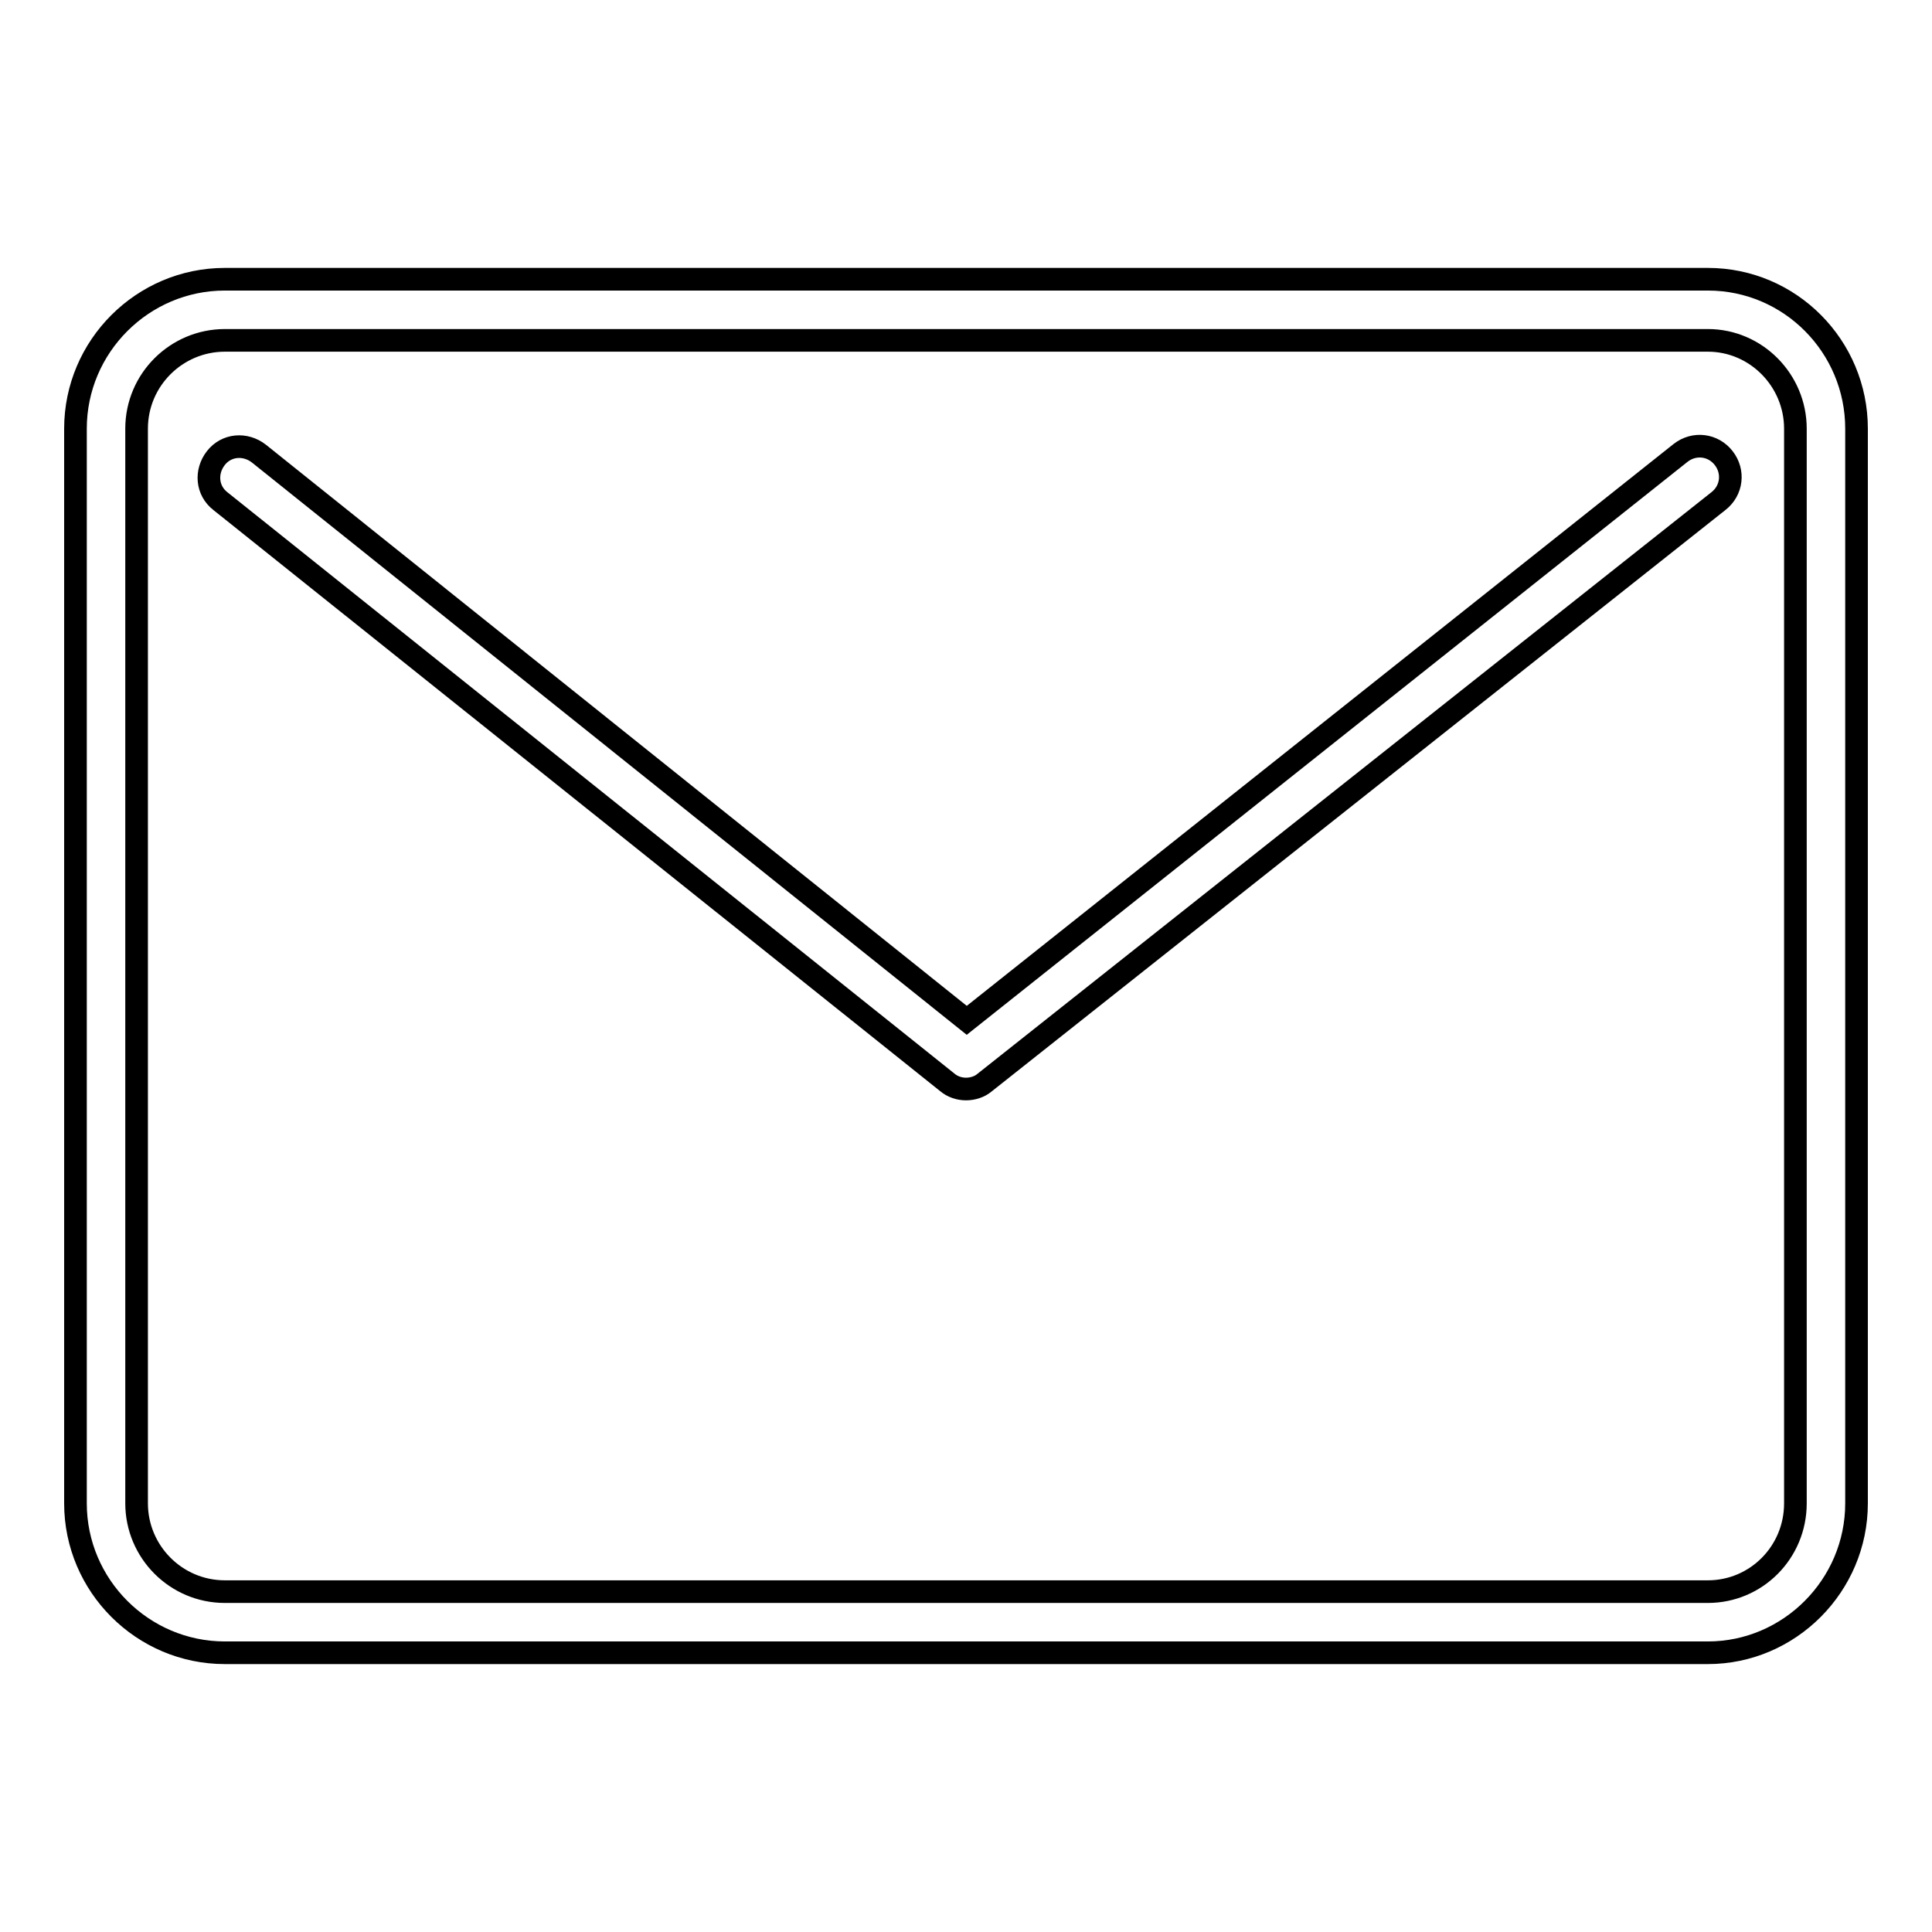
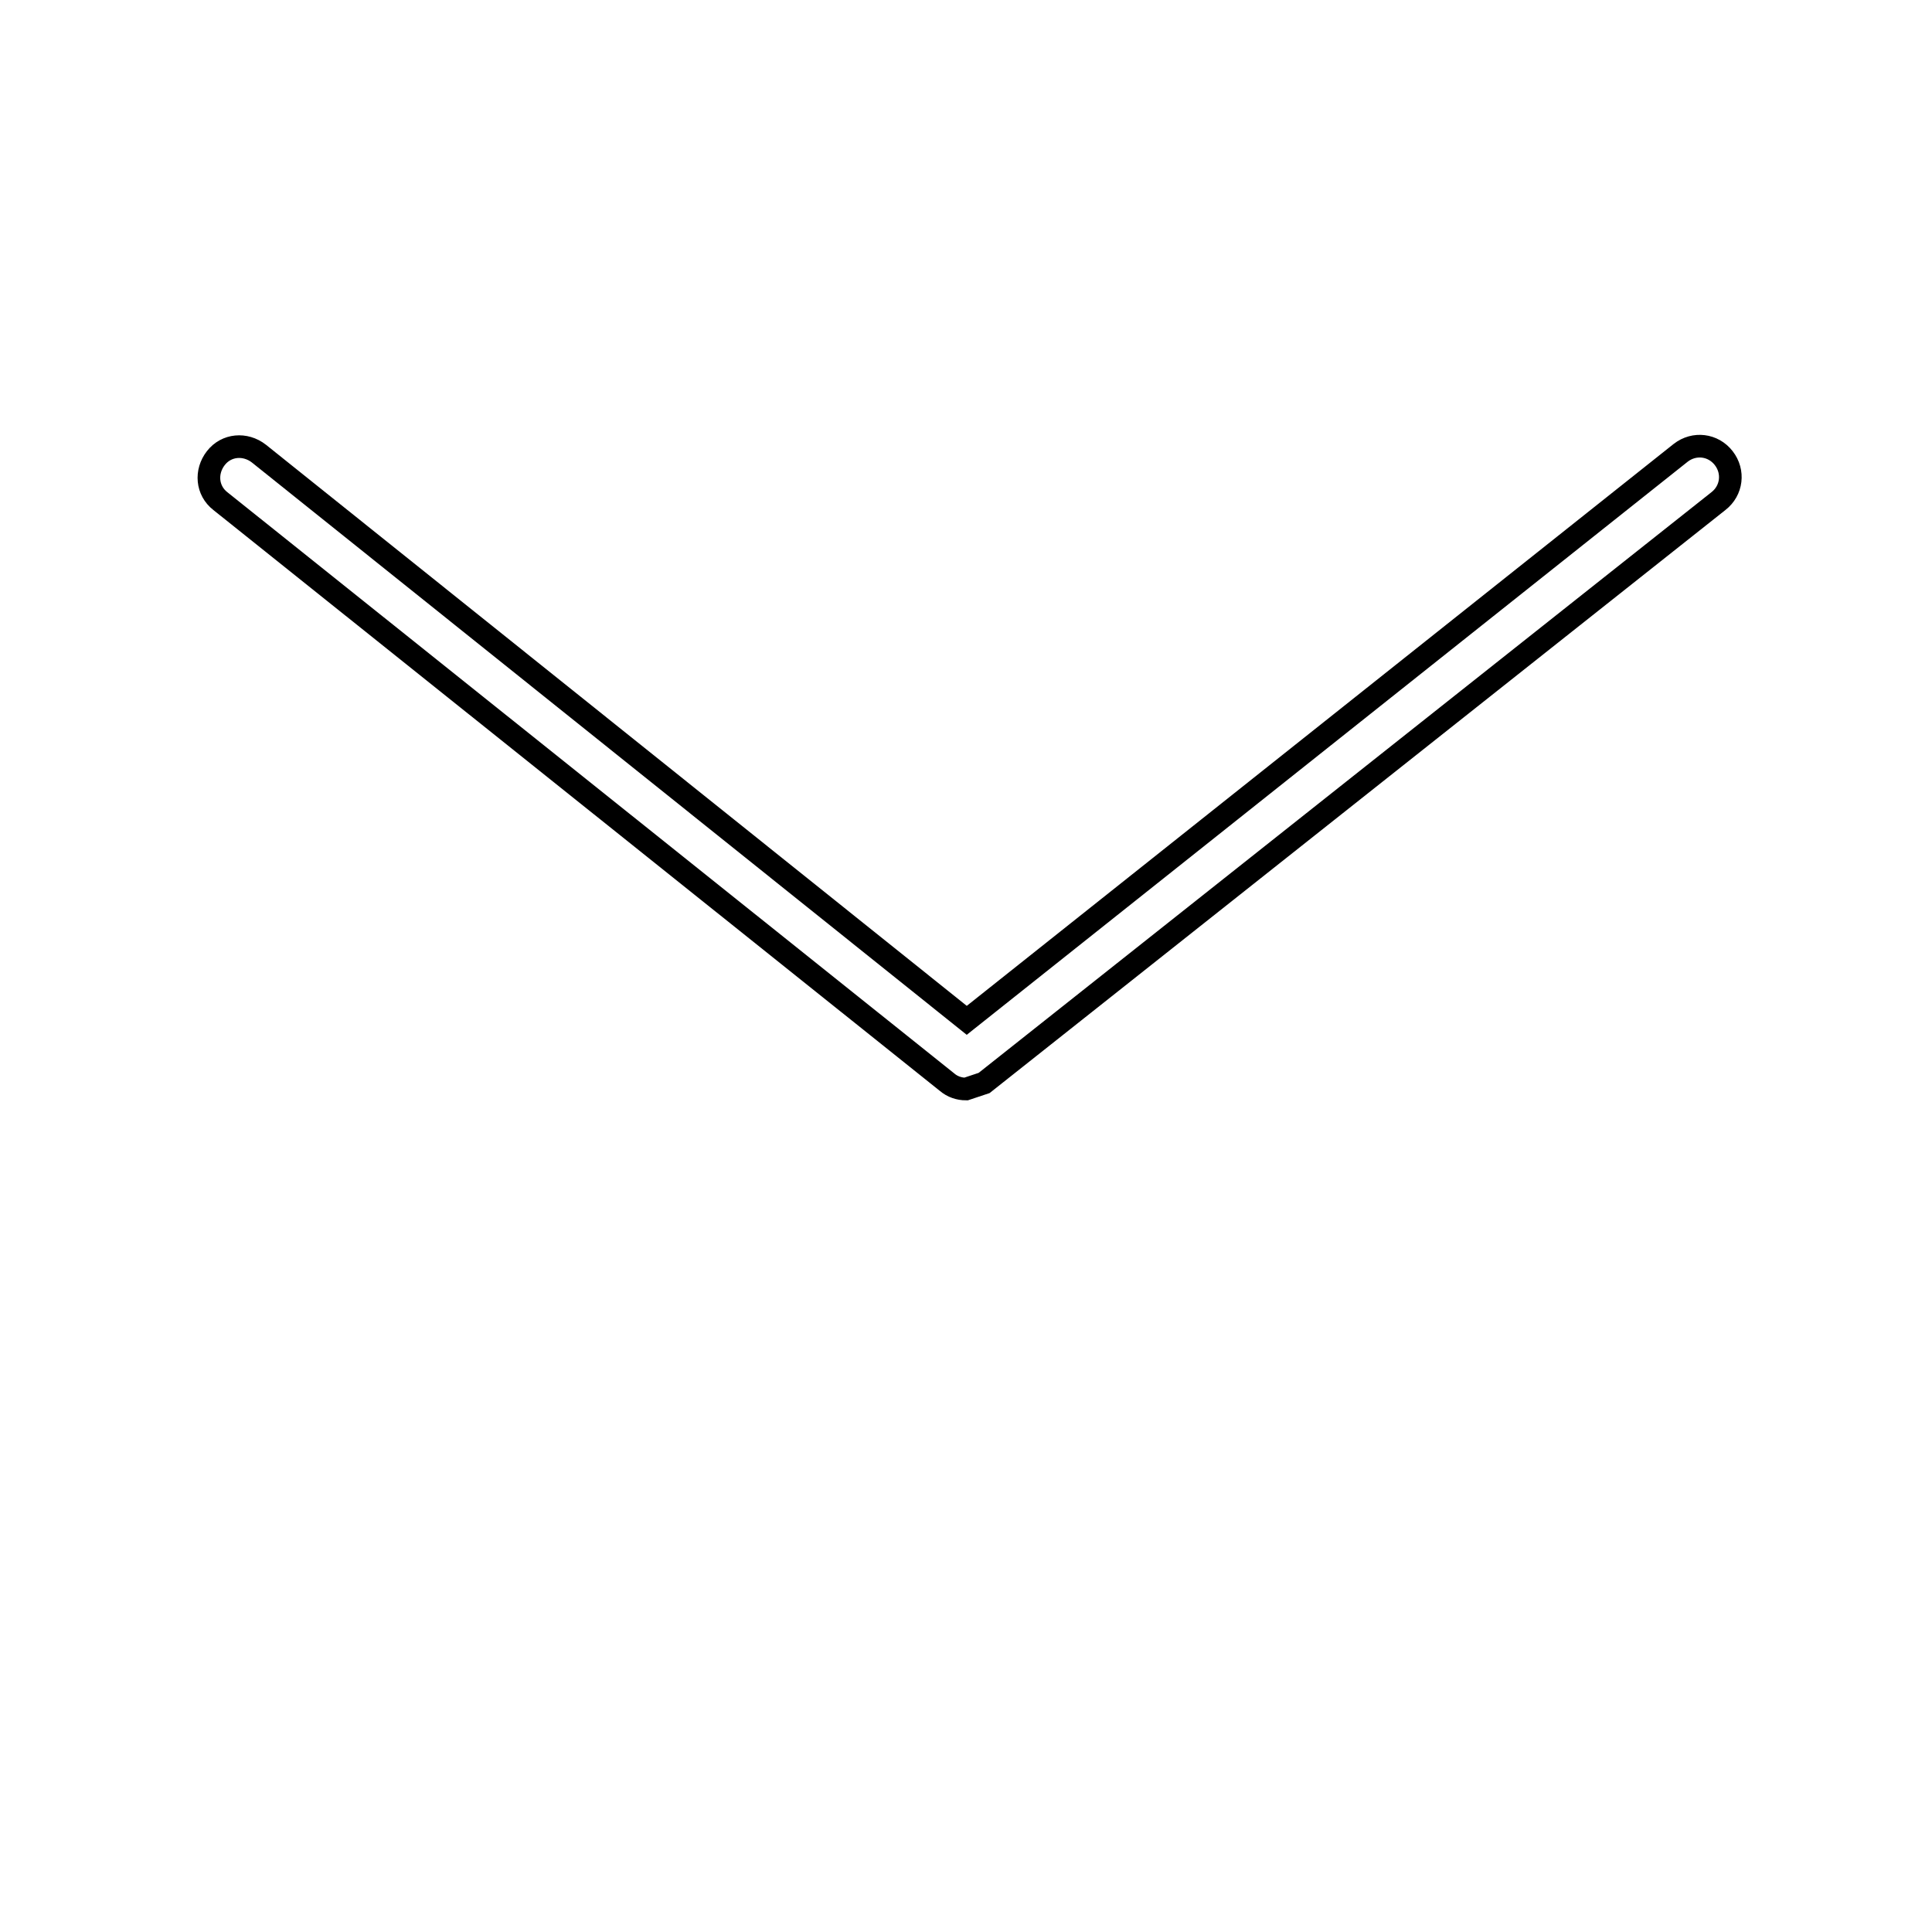
<svg xmlns="http://www.w3.org/2000/svg" version="1.1" x="0px" y="0px" viewBox="0 0 256 256" enable-background="new 0 0 256 256" xml:space="preserve">
  <g>
    <g>
-       <path stroke-width="3" fill-opacity="0" stroke="#000000" d="M226.3,219H29.8c-10.9,0-19.8-8.9-19.8-19.8V56.8C10,45.9,18.9,37,29.8,37h196.5c10.9,0,19.7,8.9,19.7,19.8v142.4C246,210.1,237.1,219,226.3,219z M29.8,45.1c-6.4,0-11.7,5.2-11.7,11.7v142.4c0,6.4,5.2,11.7,11.7,11.7h196.5c6.4,0,11.6-5.2,11.6-11.7V56.8c0-6.4-5.2-11.7-11.6-11.7H29.8z" />
-       <path stroke-width="3" fill-opacity="0" stroke="#000000" d="M128,144.3c-0.9,0-1.8-0.3-2.5-0.9L29.2,66.4c-1.8-1.4-2-3.9-0.6-5.7c1.4-1.8,3.9-2,5.7-0.6l93.8,75.1L222.7,60c1.8-1.4,4.3-1.1,5.7,0.7c1.4,1.8,1.1,4.3-0.7,5.7l-97.3,77.1C129.8,144,128.9,144.3,128,144.3z" />
+       <path stroke-width="3" fill-opacity="0" stroke="#000000" d="M128,144.3c-0.9,0-1.8-0.3-2.5-0.9L29.2,66.4c-1.8-1.4-2-3.9-0.6-5.7c1.4-1.8,3.9-2,5.7-0.6l93.8,75.1L222.7,60c1.8-1.4,4.3-1.1,5.7,0.7c1.4,1.8,1.1,4.3-0.7,5.7l-97.3,77.1z" />
    </g>
  </g>
</svg>